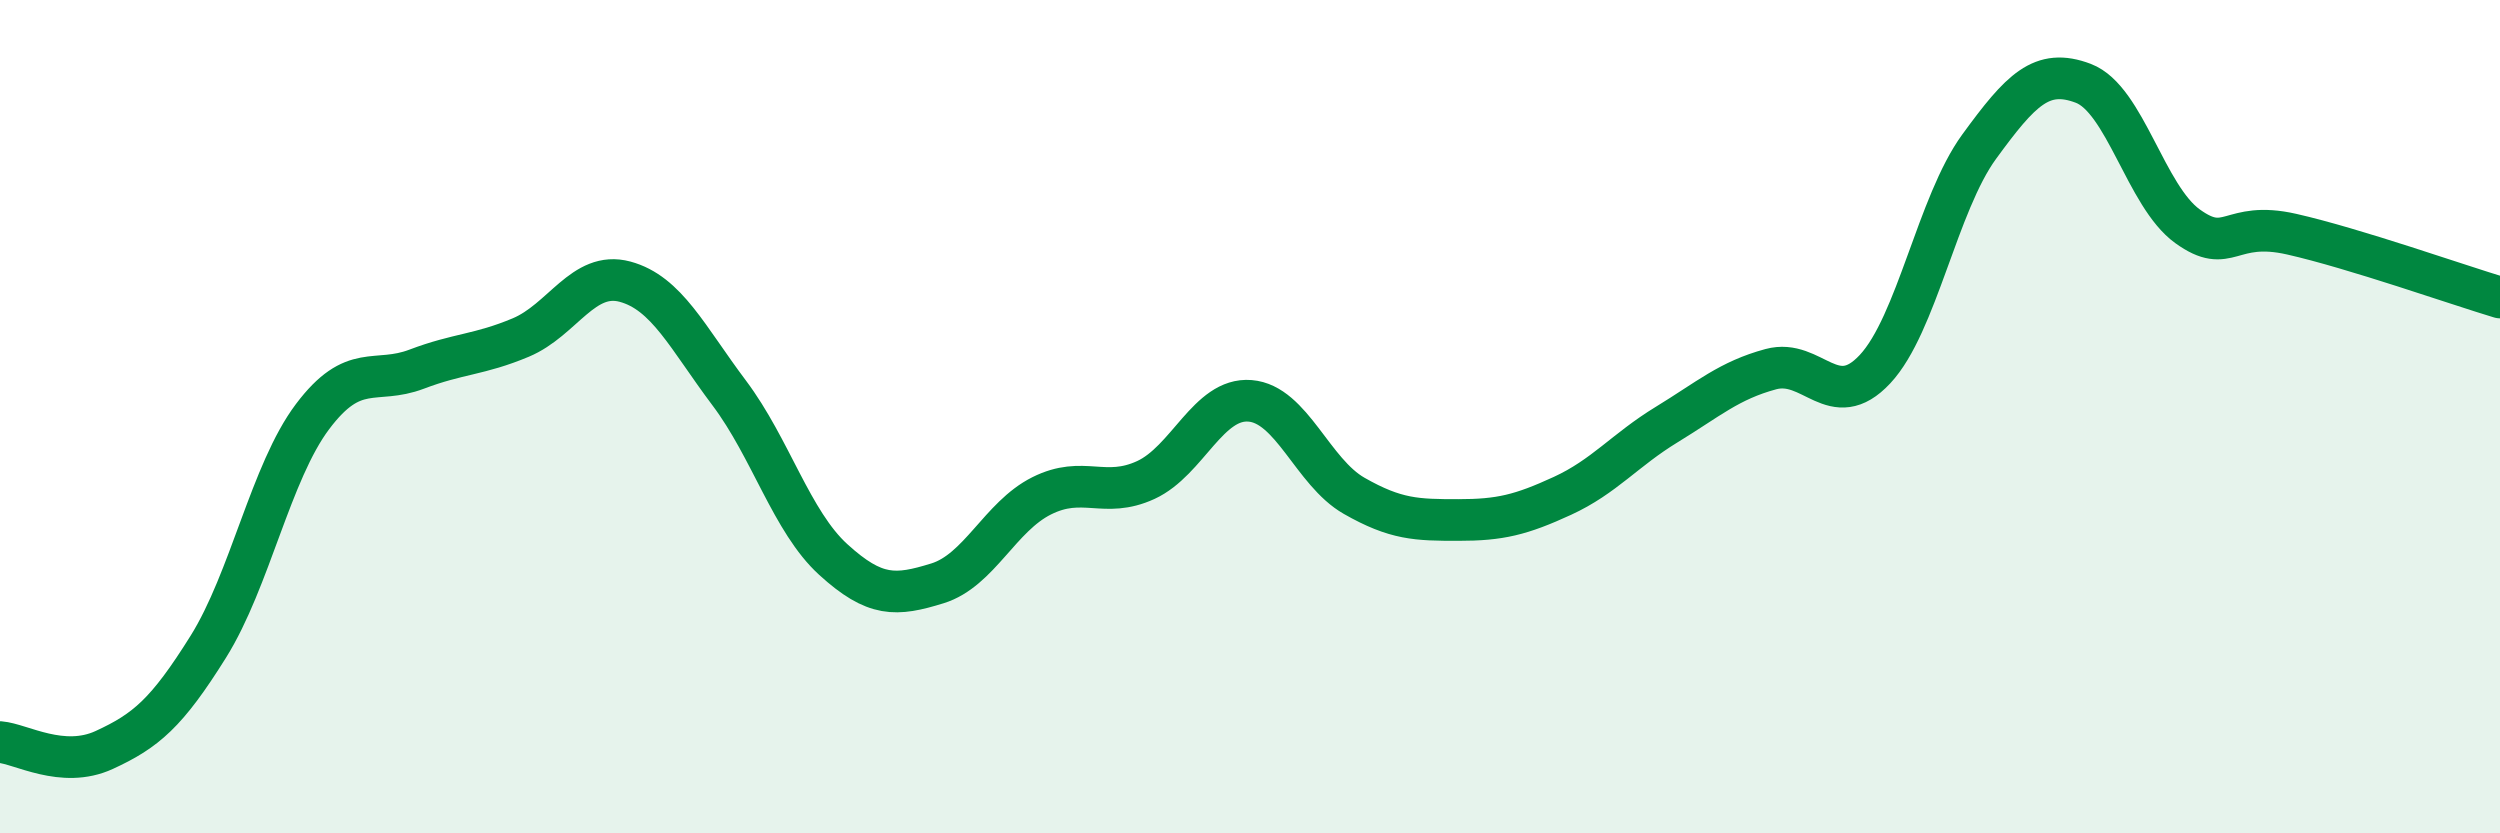
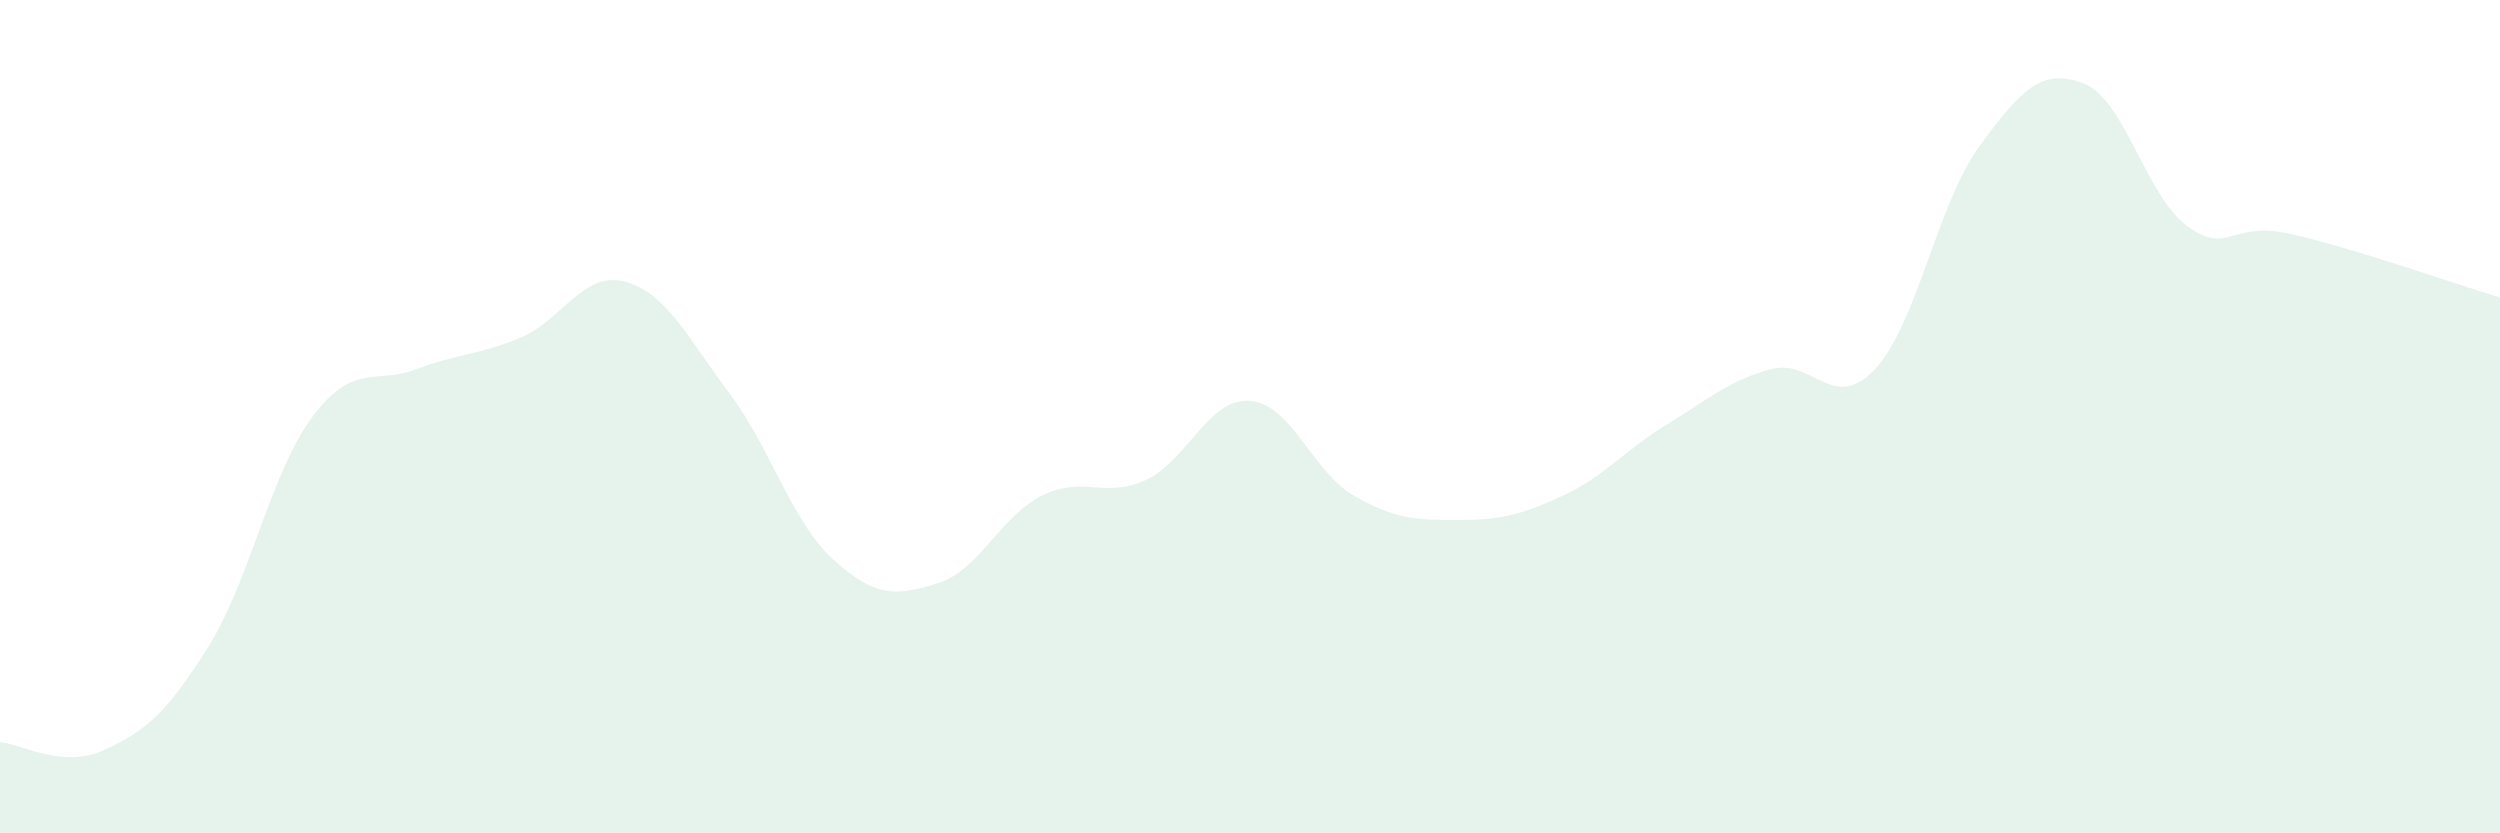
<svg xmlns="http://www.w3.org/2000/svg" width="60" height="20" viewBox="0 0 60 20">
  <path d="M 0,17.81 C 0.5,17.85 1.5,18.46 2.5,18 C 3.5,17.54 4,17.12 5,15.52 C 6,13.92 6.5,11.33 7.5,10 C 8.5,8.67 9,9.24 10,8.86 C 11,8.48 11.5,8.52 12.5,8.1 C 13.5,7.68 14,6.49 15,6.76 C 16,7.03 16.5,8.1 17.5,9.43 C 18.5,10.76 19,12.52 20,13.43 C 21,14.34 21.5,14.31 22.5,14 C 23.5,13.69 24,12.4 25,11.9 C 26,11.4 26.5,11.98 27.5,11.52 C 28.5,11.06 29,9.54 30,9.62 C 31,9.7 31.5,11.33 32.5,11.9 C 33.5,12.47 34,12.48 35,12.48 C 36,12.48 36.5,12.36 37.5,11.9 C 38.5,11.44 39,10.8 40,10.19 C 41,9.58 41.5,9.13 42.5,8.86 C 43.5,8.59 44,9.93 45,8.86 C 46,7.79 46.5,4.89 47.5,3.52 C 48.5,2.15 49,1.62 50,2 C 51,2.38 51.5,4.71 52.5,5.43 C 53.5,6.15 53.5,5.28 55,5.62 C 56.5,5.96 59,6.84 60,7.14L60 20L0 20Z" fill="#008740" opacity="0.1" stroke-linecap="round" stroke-linejoin="round" />
-   <path d="M 0,17.81 C 0.5,17.85 1.5,18.46 2.5,18 C 3.5,17.54 4,17.12 5,15.52 C 6,13.92 6.5,11.33 7.5,10 C 8.5,8.67 9,9.24 10,8.86 C 11,8.48 11.5,8.52 12.5,8.1 C 13.5,7.68 14,6.49 15,6.76 C 16,7.03 16.5,8.1 17.5,9.43 C 18.5,10.76 19,12.52 20,13.43 C 21,14.34 21.5,14.31 22.5,14 C 23.5,13.69 24,12.4 25,11.9 C 26,11.4 26.5,11.98 27.5,11.52 C 28.5,11.06 29,9.54 30,9.62 C 31,9.7 31.5,11.33 32.5,11.9 C 33.5,12.47 34,12.48 35,12.48 C 36,12.48 36.5,12.36 37.5,11.9 C 38.5,11.44 39,10.8 40,10.19 C 41,9.58 41.5,9.13 42.5,8.86 C 43.5,8.59 44,9.93 45,8.86 C 46,7.79 46.5,4.89 47.5,3.52 C 48.5,2.15 49,1.62 50,2 C 51,2.38 51.5,4.71 52.5,5.43 C 53.5,6.15 53.5,5.28 55,5.62 C 56.5,5.96 59,6.84 60,7.14" stroke="#008740" stroke-width="1" fill="none" stroke-linecap="round" stroke-linejoin="round" />
</svg>